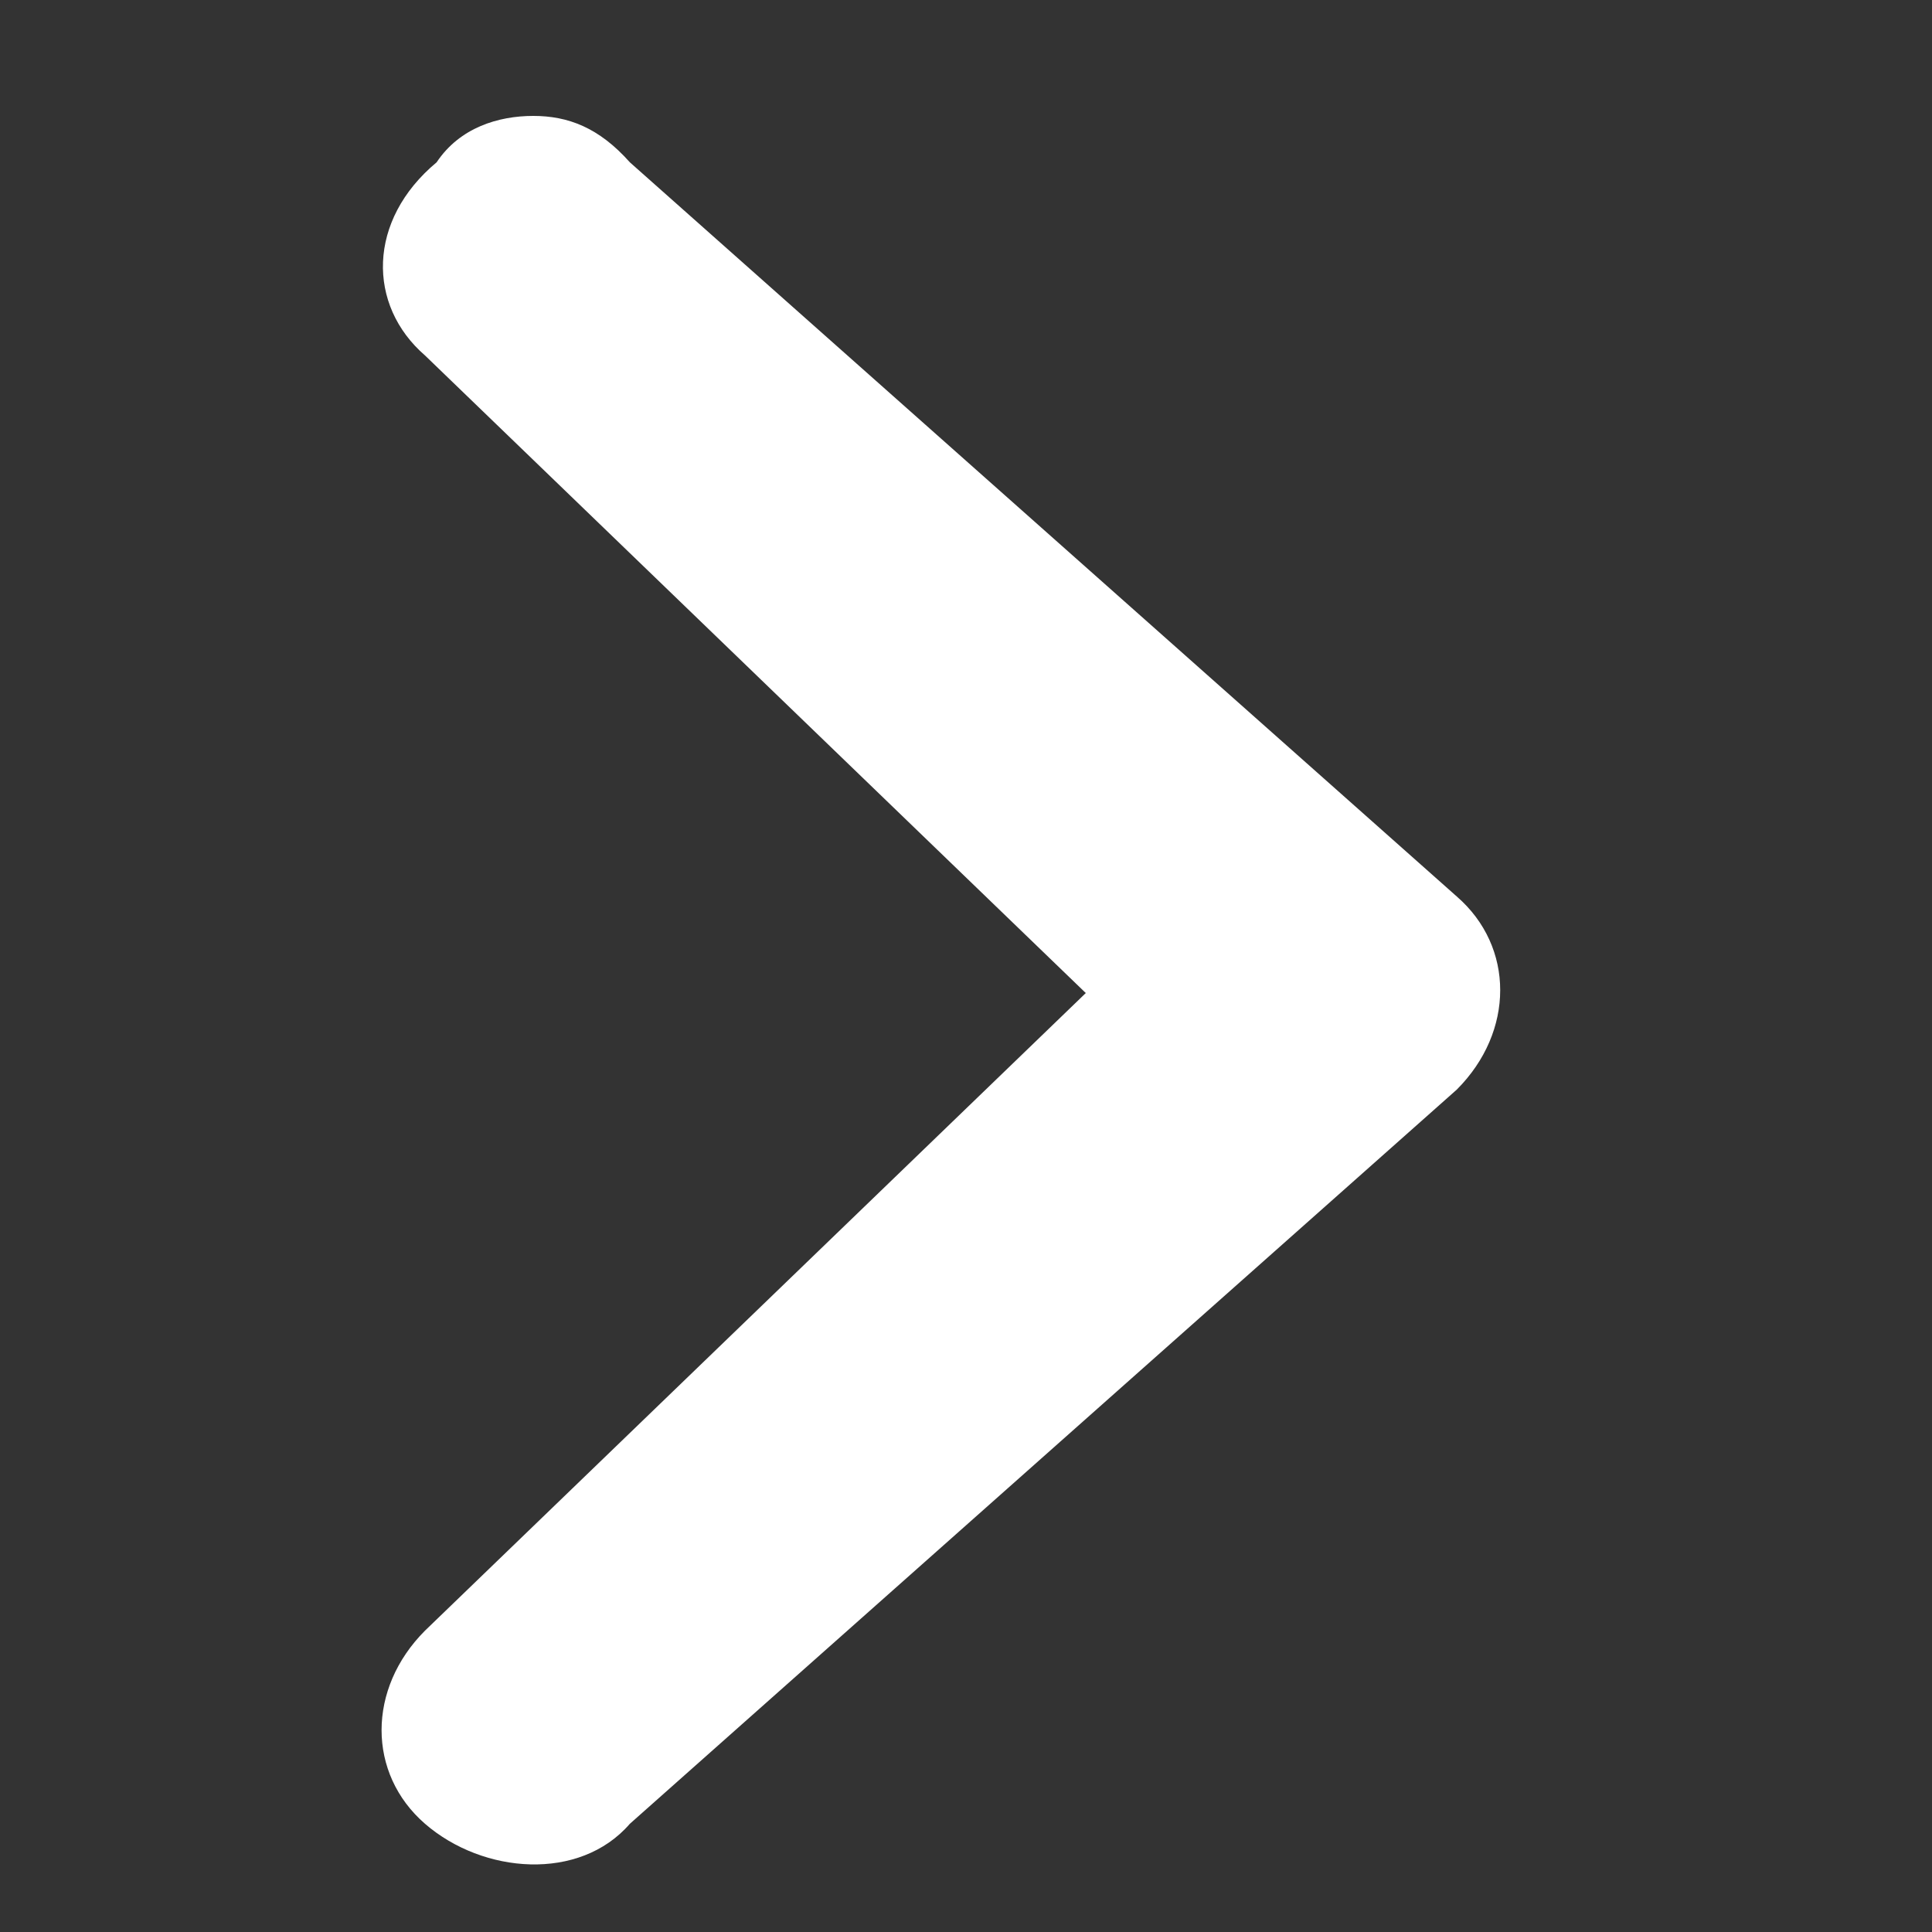
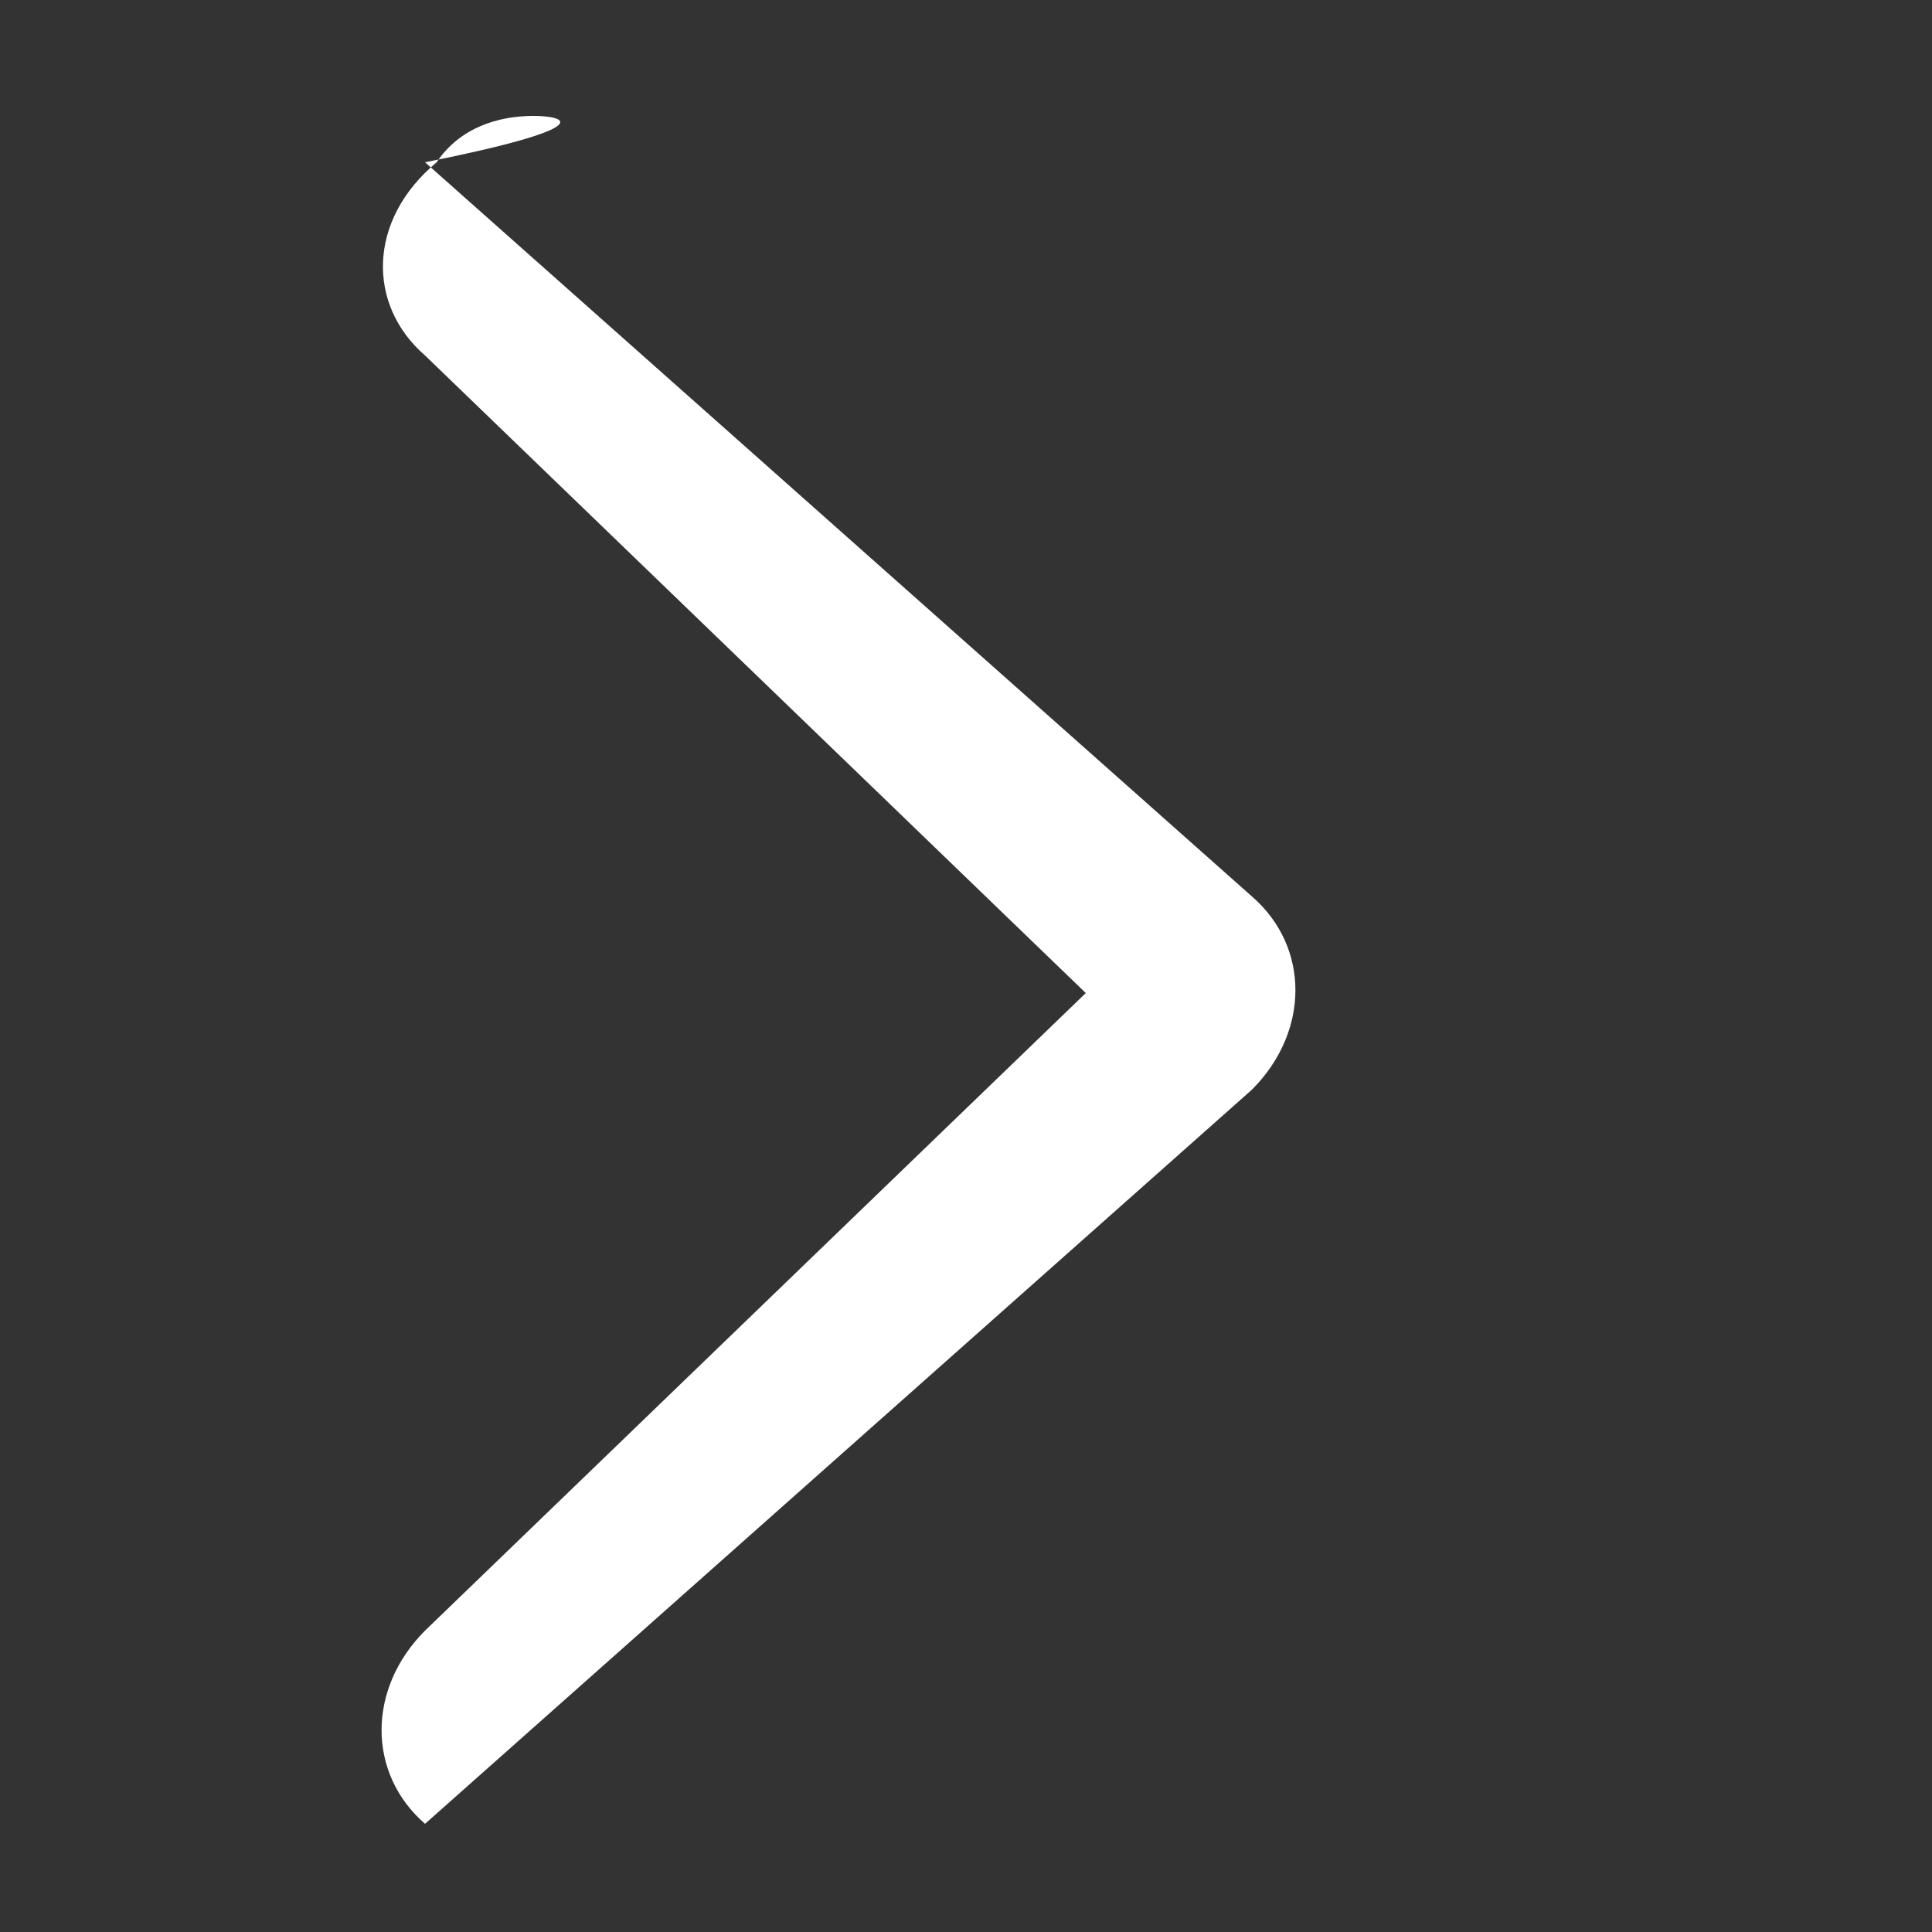
<svg xmlns="http://www.w3.org/2000/svg" version="1.1" id="Calque_1" x="0px" y="0px" viewBox="0 0 50 50" style="enable-background:new 0 0 50 50;" xml:space="preserve">
  <rect x="0" y="0" width="50" height="50" fill="#333333" stroke="none" />
  <style type="text/css">
	.st0{fill:#FFFFFF;}
</style>
  <g>
-     <path class="st0" d="M11,9.2l17.1,16.5L11,42.2c-1.5,1.5-1.5,3.7,0,5s4,1.5,5.3,0l21.4-19c1.5-1.5,1.5-3.7,0-5l-21.4-19   C15.5,3.3,14.7,3,13.8,3c-0.9,0-1.9,0.3-2.5,1.2C9.5,5.7,9.5,7.9,11,9.2z" />
+     <path class="st0" d="M11,9.2l17.1,16.5L11,42.2c-1.5,1.5-1.5,3.7,0,5l21.4-19c1.5-1.5,1.5-3.7,0-5l-21.4-19   C15.5,3.3,14.7,3,13.8,3c-0.9,0-1.9,0.3-2.5,1.2C9.5,5.7,9.5,7.9,11,9.2z" />
  </g>
</svg>